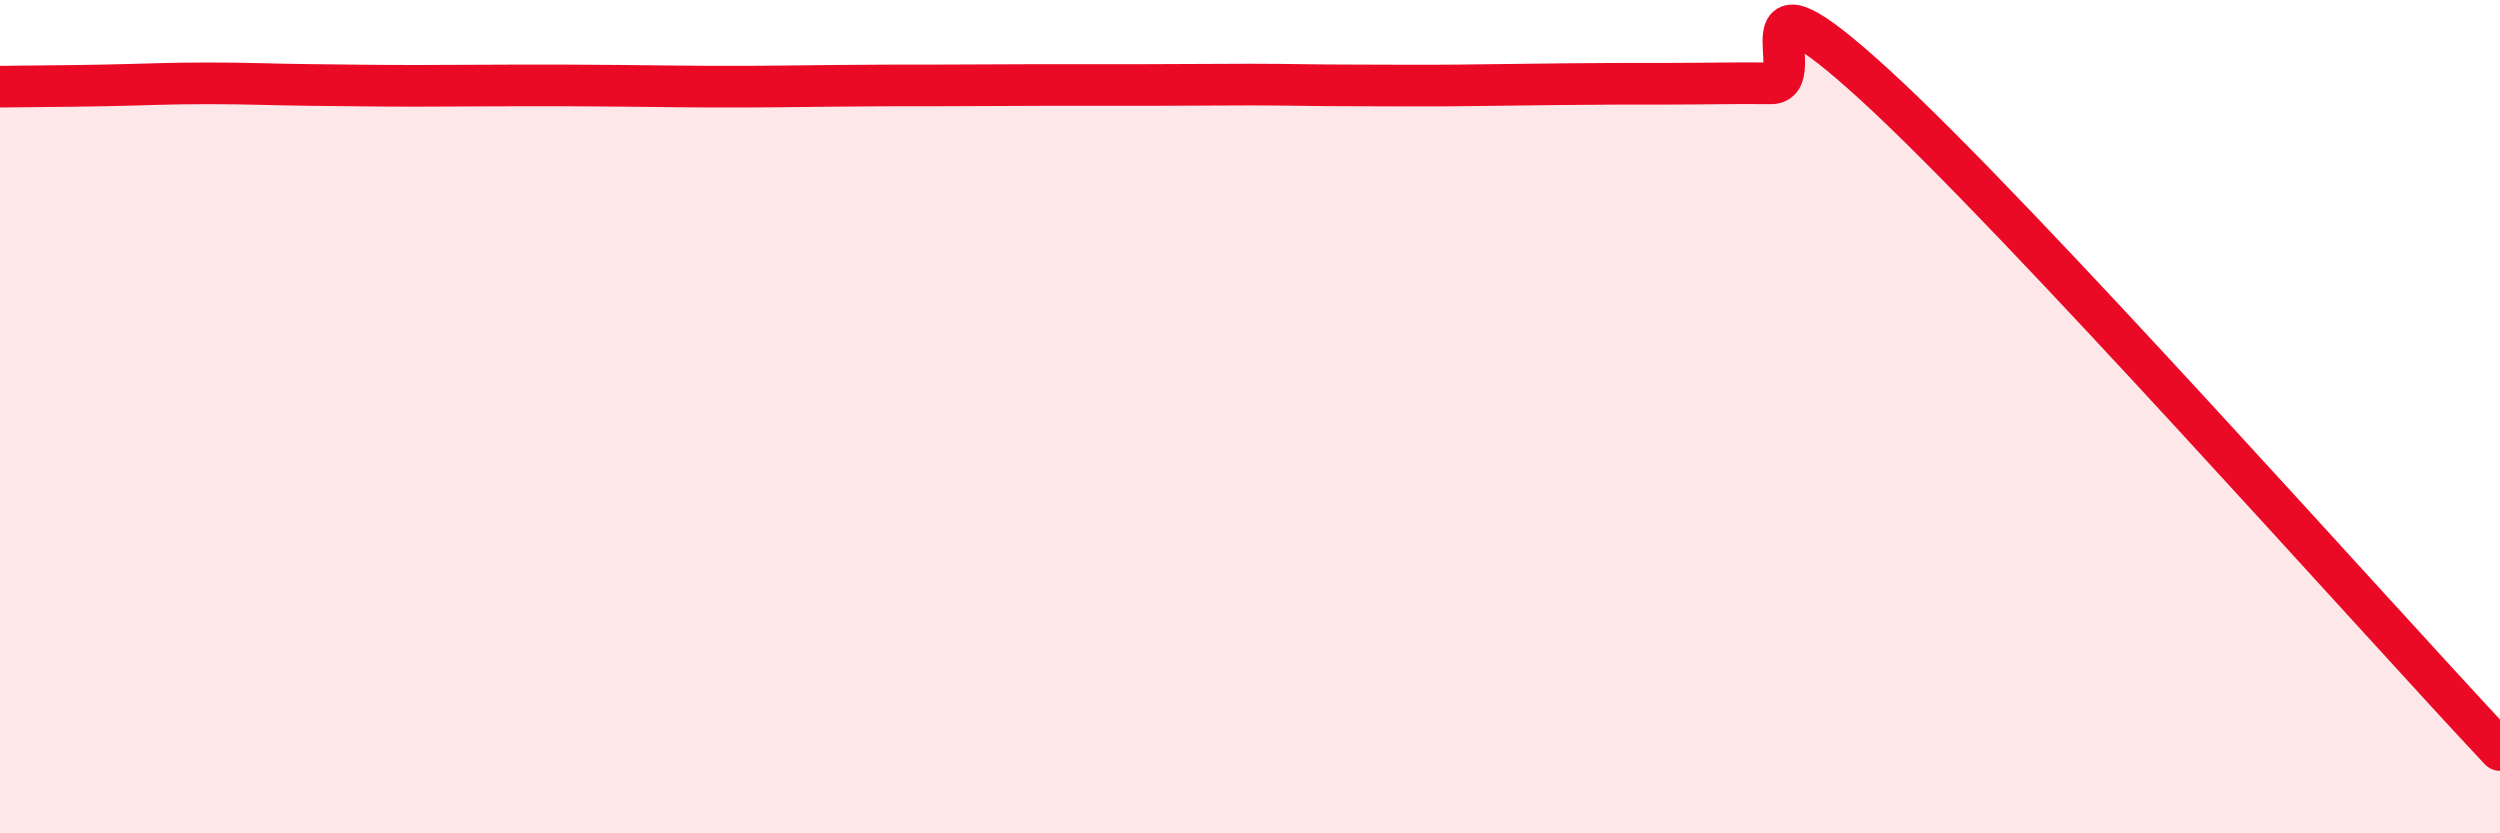
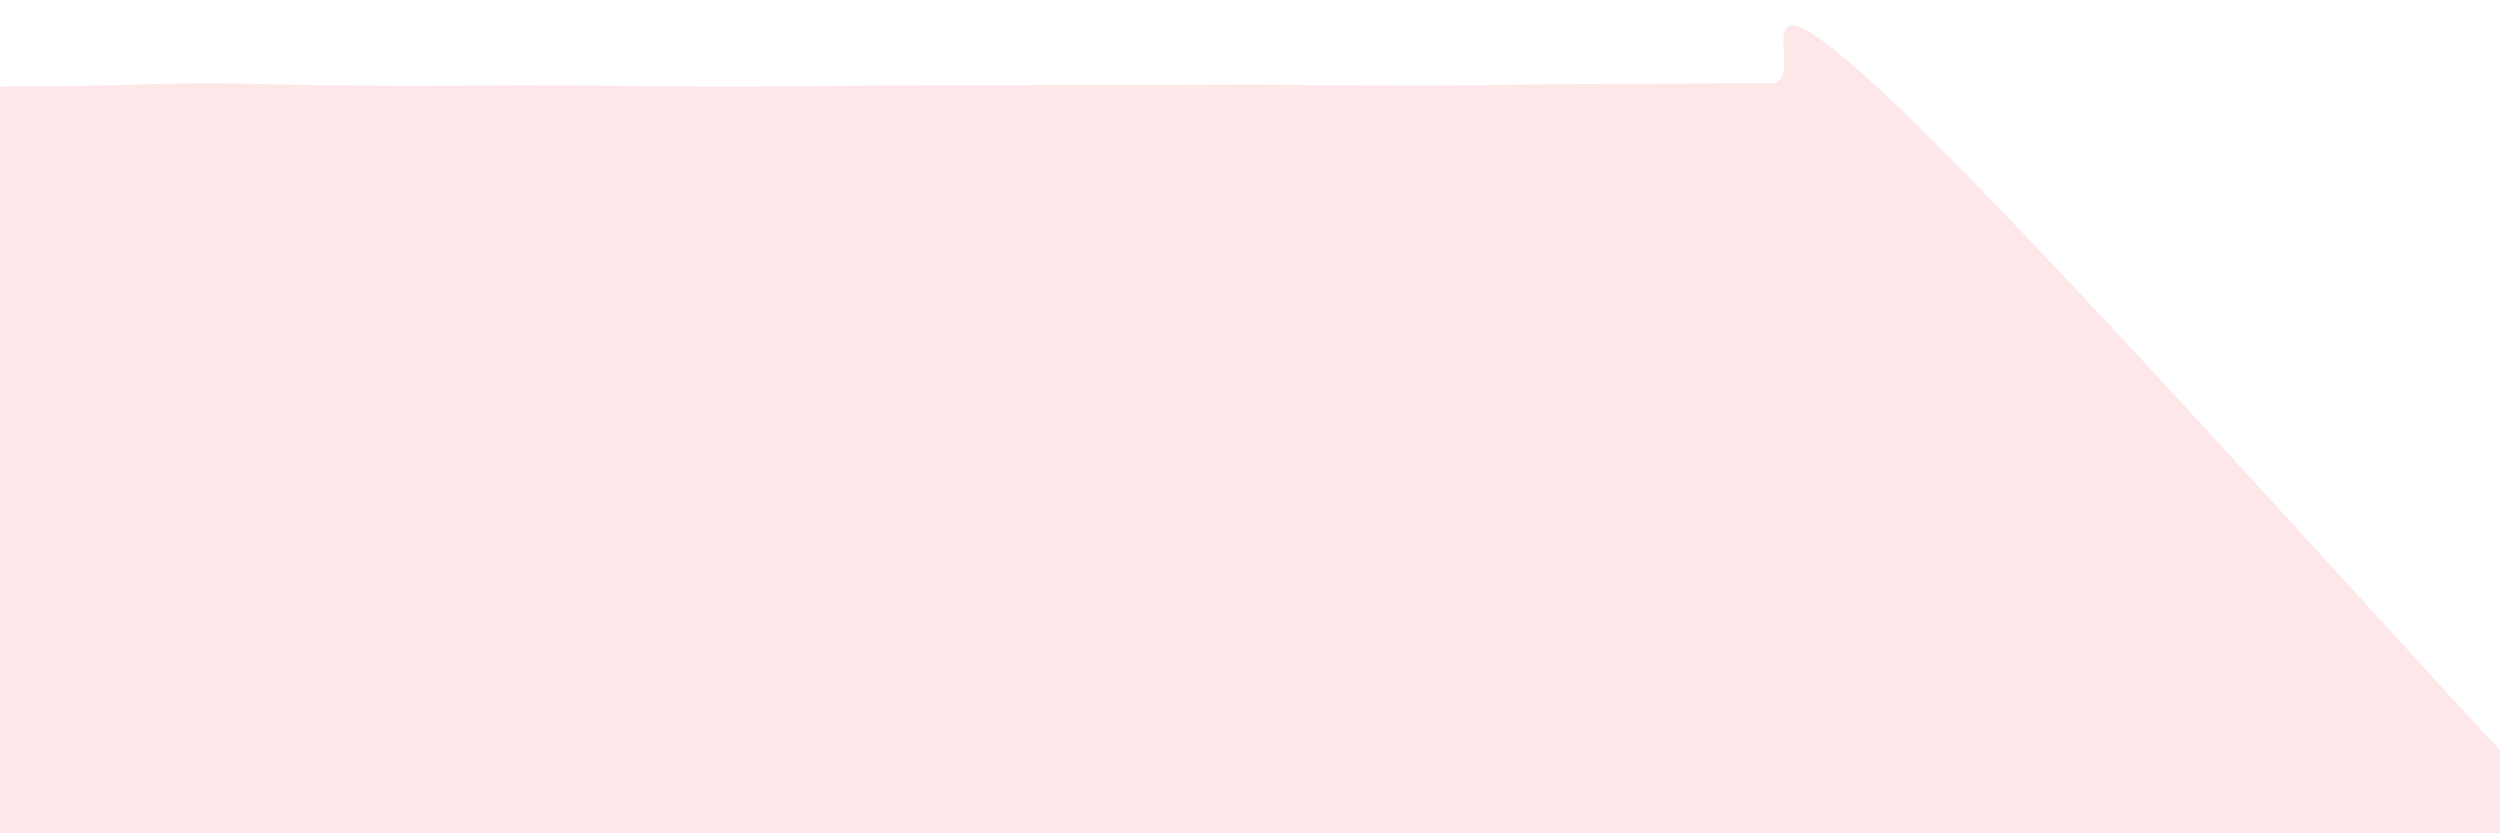
<svg xmlns="http://www.w3.org/2000/svg" width="60" height="20" viewBox="0 0 60 20">
  <path d="M 0,2.08 C 0.5,2.07 1.5,2.07 2.5,2.05 C 3.5,2.03 4,2 5,2 C 6,2 6.5,2.03 7.5,2.04 C 8.5,2.05 9,2.06 10,2.06 C 11,2.06 11.5,2.05 12.5,2.05 C 13.5,2.05 14,2.05 15,2.06 C 16,2.07 16.5,2.08 17.5,2.08 C 18.5,2.08 19,2.07 20,2.06 C 21,2.05 21.5,2.05 22.5,2.05 C 23.5,2.05 24,2.04 25,2.04 C 26,2.04 26.5,2.04 27.5,2.04 C 28.5,2.04 29,2.03 30,2.03 C 31,2.03 31.5,2.05 32.5,2.05 C 33.5,2.05 34,2.06 35,2.05 C 36,2.04 36.5,2.03 37.5,2.02 C 38.5,2.01 39,2.01 40,2.01 C 41,2.01 41.5,1.99 42.5,2 C 43.5,2.01 41.5,-1.16 45,2.04 C 48.5,5.24 57,14.81 60,18L60 20L0 20Z" fill="#EB0A25" opacity="0.1" stroke-linecap="round" stroke-linejoin="round" />
-   <path d="M 0,2.08 C 0.5,2.07 1.5,2.07 2.5,2.05 C 3.5,2.03 4,2 5,2 C 6,2 6.5,2.03 7.5,2.04 C 8.5,2.05 9,2.06 10,2.06 C 11,2.06 11.5,2.05 12.5,2.05 C 13.5,2.05 14,2.05 15,2.06 C 16,2.07 16.5,2.08 17.5,2.08 C 18.5,2.08 19,2.07 20,2.06 C 21,2.05 21.5,2.05 22.5,2.05 C 23.5,2.05 24,2.04 25,2.04 C 26,2.04 26.5,2.04 27.5,2.04 C 28.5,2.04 29,2.03 30,2.03 C 31,2.03 31.5,2.05 32.5,2.05 C 33.5,2.05 34,2.06 35,2.05 C 36,2.04 36.5,2.03 37.5,2.02 C 38.5,2.01 39,2.01 40,2.01 C 41,2.01 41.5,1.99 42.5,2 C 43.5,2.01 41.5,-1.16 45,2.04 C 48.5,5.24 57,14.81 60,18" stroke="#EB0A25" stroke-width="1" fill="none" stroke-linecap="round" stroke-linejoin="round" />
</svg>